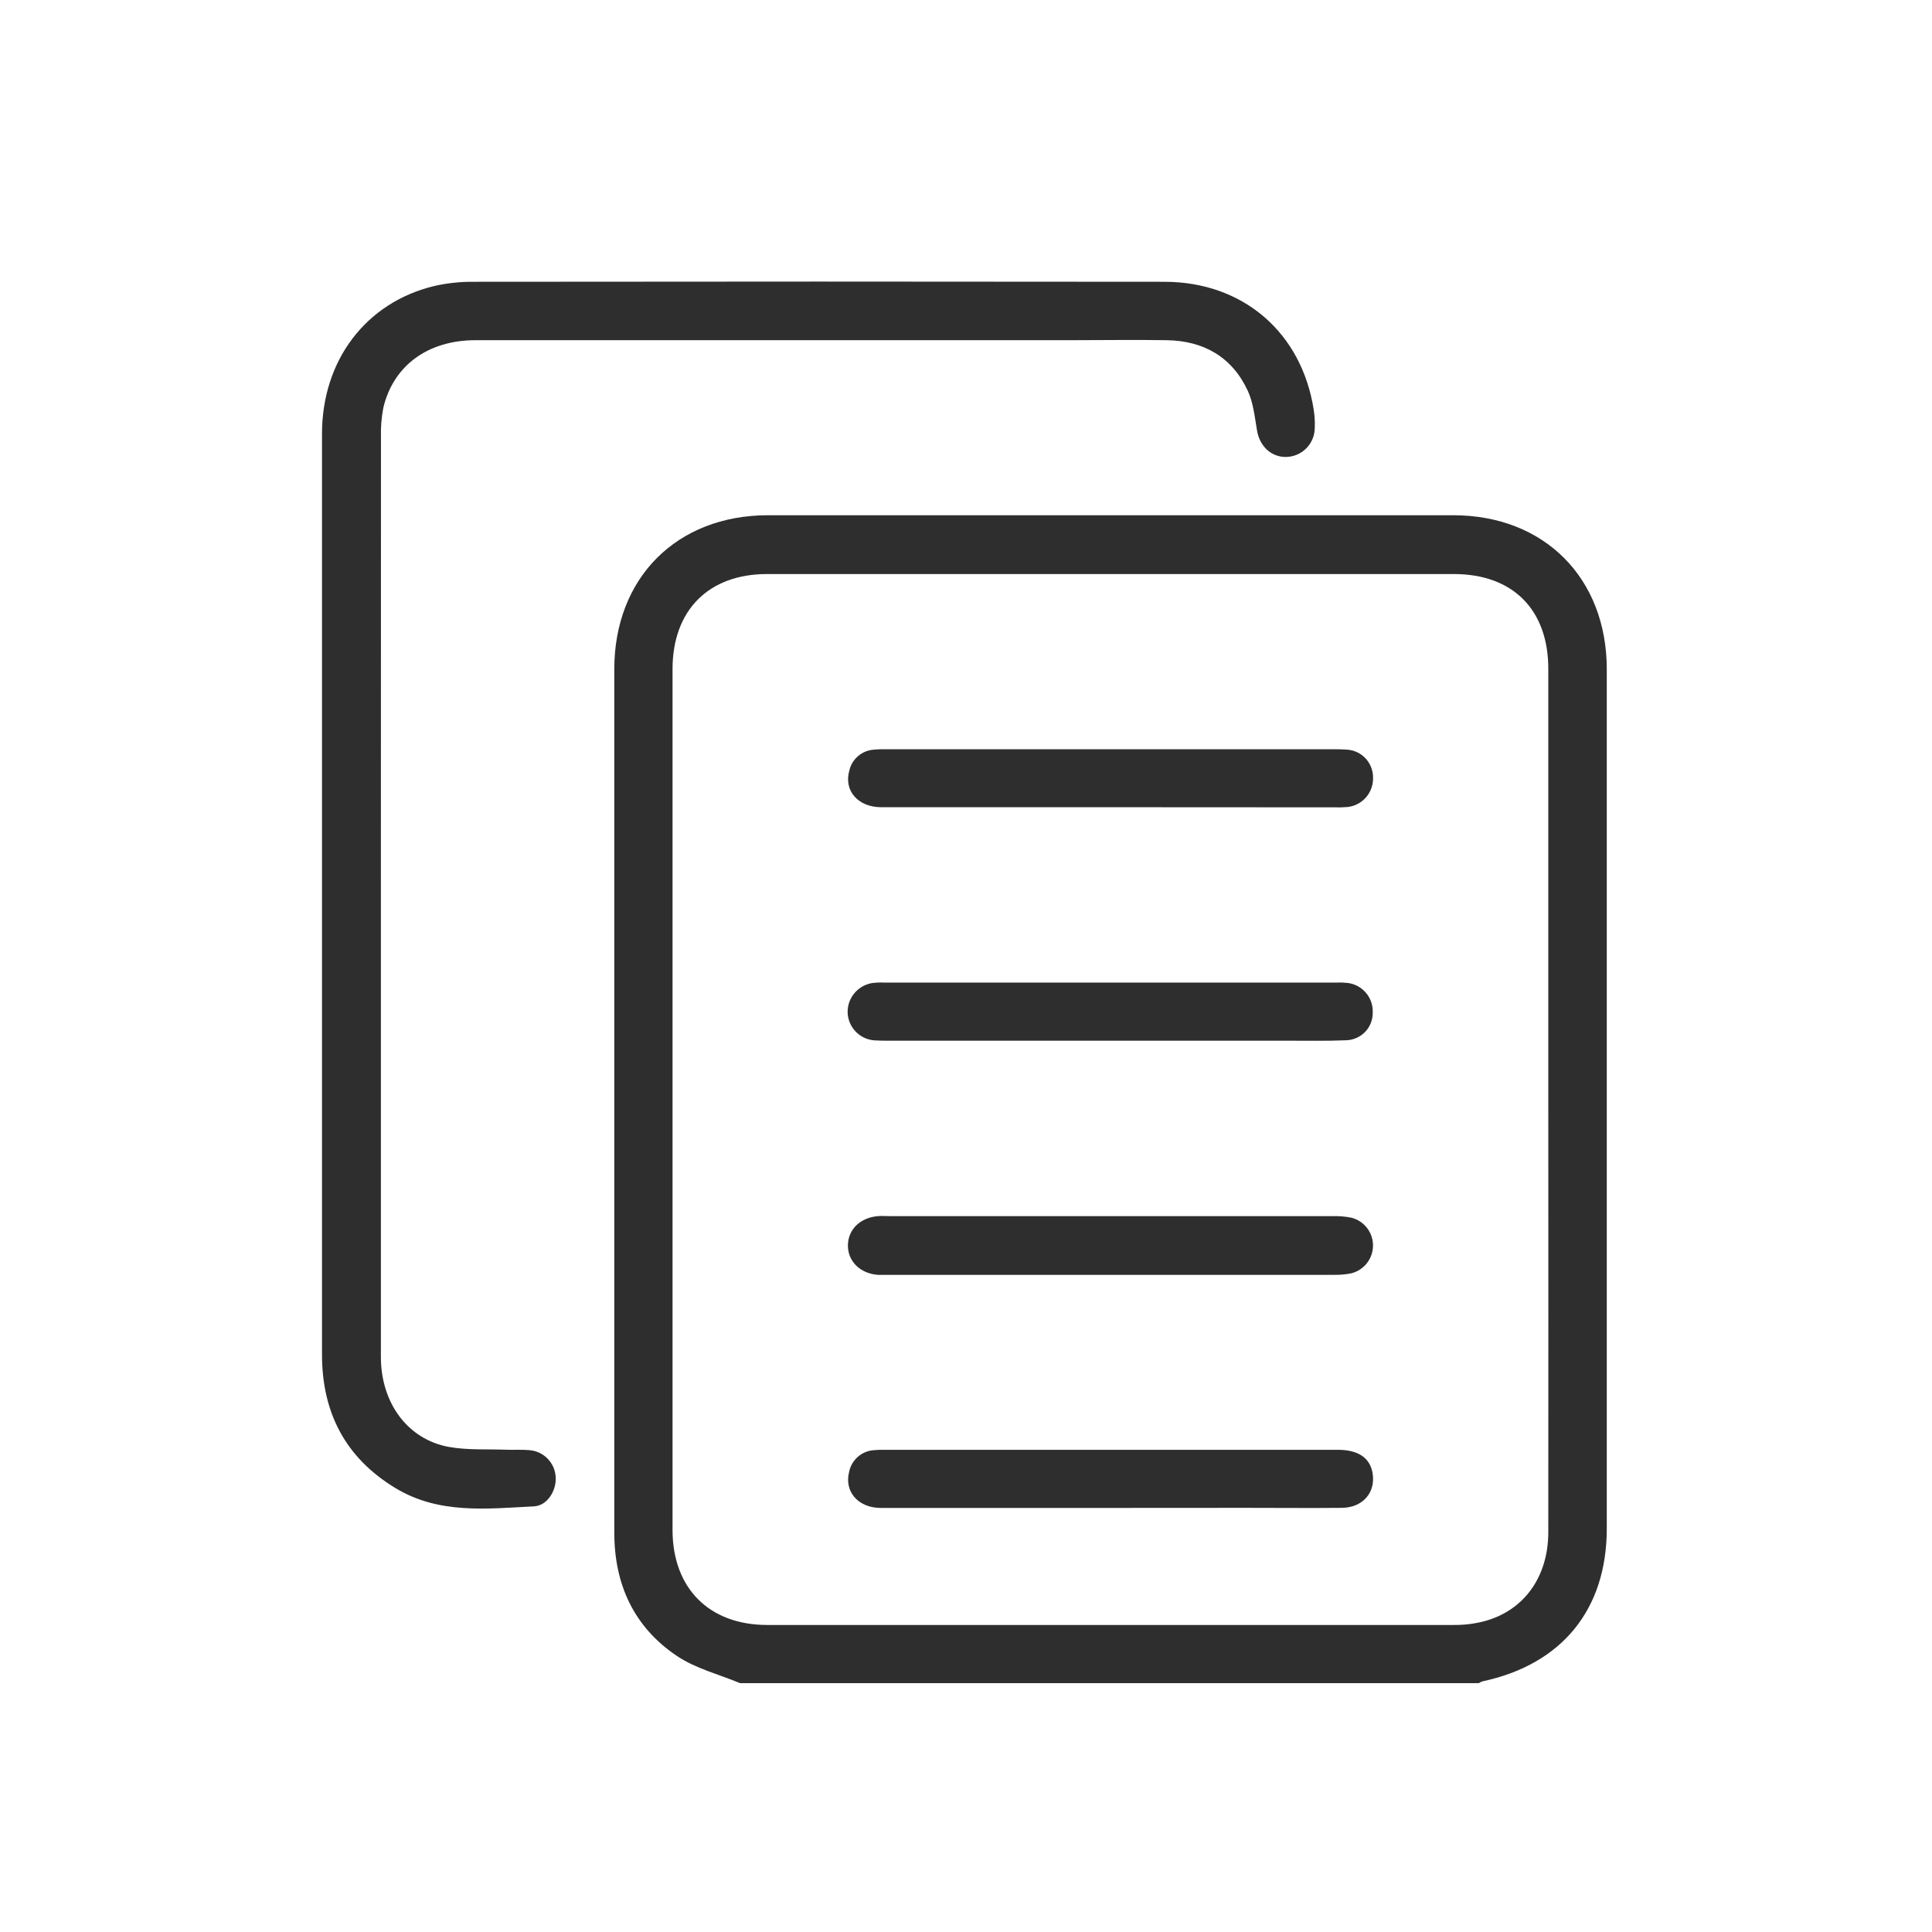
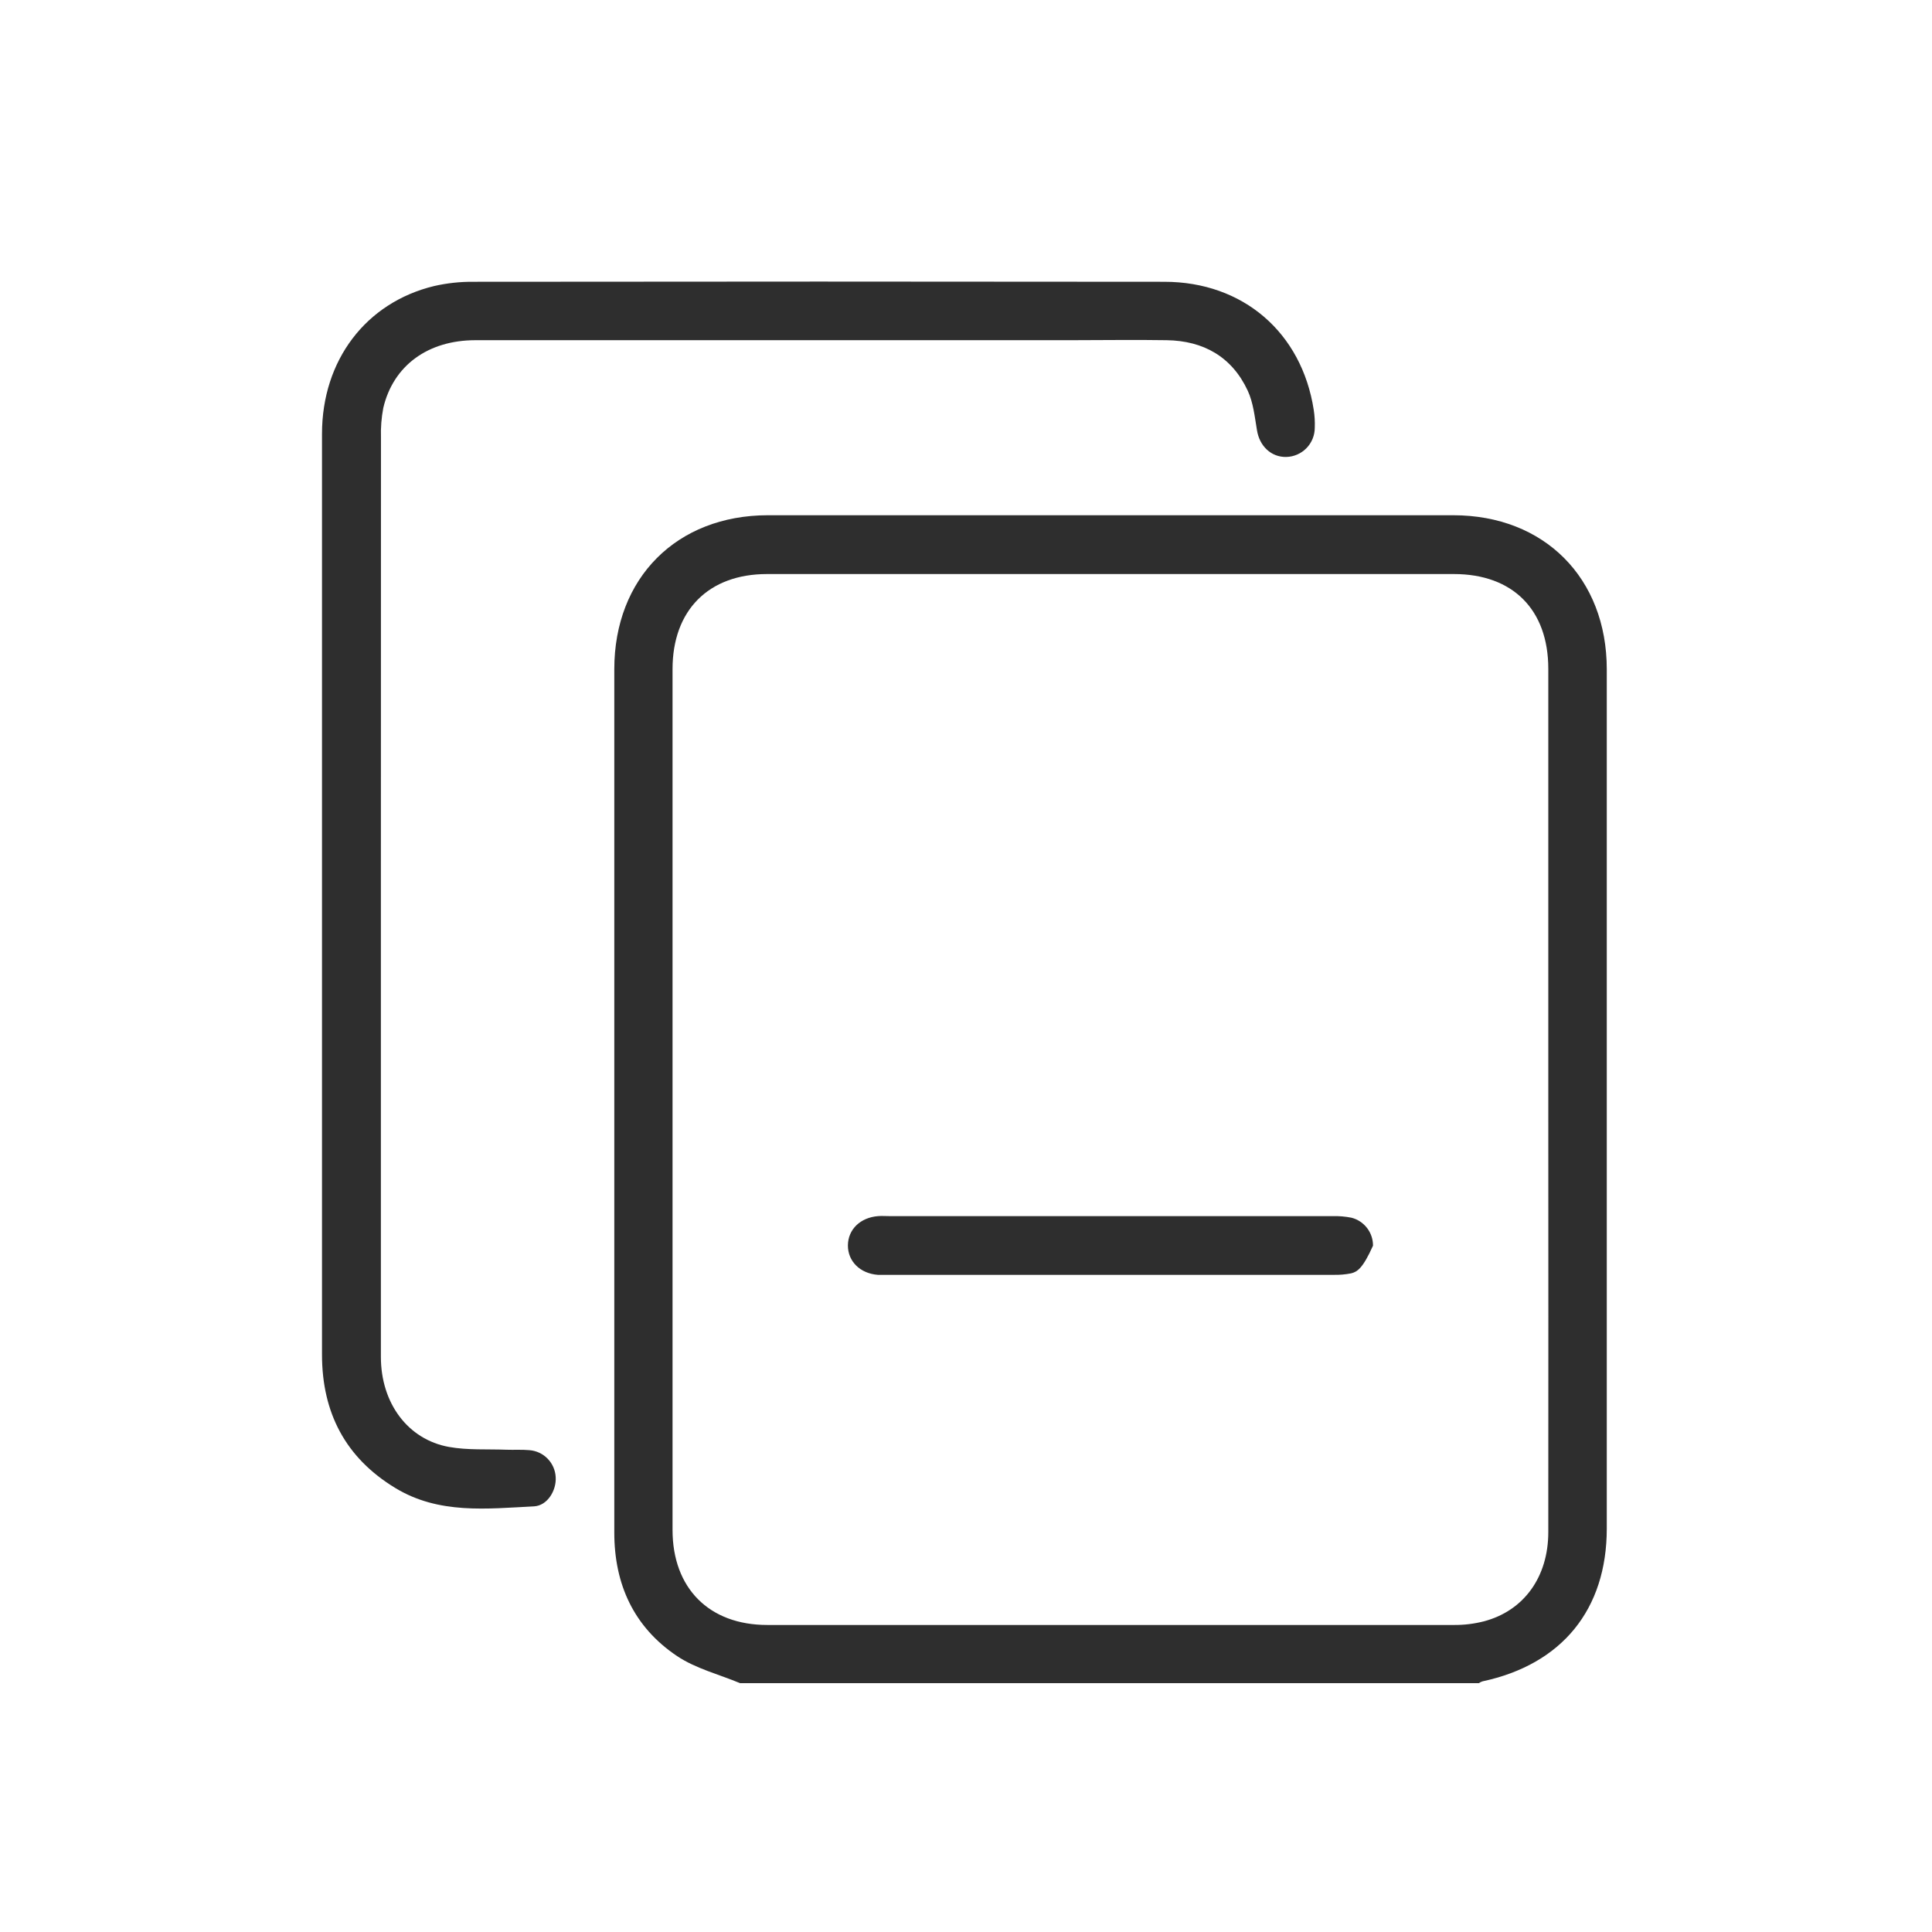
<svg xmlns="http://www.w3.org/2000/svg" width="48" height="48" viewBox="0 0 48 48" fill="none">
  <g clip-path="url(#clip0_17393_12768)">
    <path d="M18.39 41.819C17.864 41.599 17.287 41.456 16.822 41.145C15.749 40.426 15.261 39.364 15.262 38.072C15.262 34.196 15.262 30.321 15.262 26.448C15.262 23.174 15.262 19.9 15.262 16.626C15.262 14.36 16.811 12.803 19.077 12.801C24.753 12.801 30.429 12.801 36.104 12.801C38.368 12.801 39.92 14.361 39.92 16.631C39.92 23.744 39.92 30.859 39.92 37.975C39.92 39.988 38.805 41.352 36.831 41.773C36.798 41.784 36.768 41.799 36.74 41.819H18.39ZM38.467 27.327C38.467 23.757 38.467 20.186 38.467 16.616C38.467 15.148 37.586 14.263 36.124 14.262C30.435 14.262 24.746 14.262 19.056 14.262C17.603 14.262 16.709 15.164 16.709 16.624C16.709 23.753 16.709 30.882 16.709 38.01C16.709 39.457 17.617 40.372 19.062 40.372C24.752 40.372 30.441 40.372 36.13 40.372C36.379 40.374 36.627 40.343 36.869 40.281C37.862 40.018 38.465 39.18 38.467 38.069C38.469 34.489 38.469 30.908 38.467 27.327Z" fill="#2E2E2E" />
    <path d="M9.463 22.223C9.463 26.052 9.463 29.882 9.463 33.712C9.463 34.858 10.131 35.765 11.156 35.949C11.619 36.032 12.103 36 12.578 36.018C12.77 36.025 12.964 36.011 13.155 36.029C13.326 36.043 13.487 36.118 13.606 36.241C13.726 36.364 13.797 36.527 13.806 36.698C13.827 37.029 13.602 37.407 13.267 37.425C12.096 37.484 10.905 37.626 9.825 36.971C8.581 36.218 8.001 35.096 8 33.657C8 30.043 8 26.428 8 22.813C8 18.803 8 14.792 8 10.78C8 8.952 9.09 7.517 10.784 7.107C11.104 7.034 11.431 6.998 11.759 7.001C17.482 6.994 23.205 6.994 28.929 7.001C30.882 7.001 32.343 8.261 32.64 10.187C32.662 10.332 32.671 10.48 32.665 10.627C32.665 10.816 32.591 10.999 32.458 11.135C32.326 11.27 32.145 11.349 31.956 11.353C31.58 11.36 31.291 11.081 31.229 10.688C31.173 10.355 31.138 10.004 30.999 9.705C30.607 8.865 29.902 8.466 28.985 8.452C28.192 8.439 27.398 8.452 26.605 8.452H11.814C10.633 8.452 9.771 9.081 9.523 10.134C9.476 10.379 9.457 10.628 9.465 10.877C9.463 14.656 9.463 18.438 9.463 22.223Z" fill="#2E2E2E" />
-     <path d="M27.588 31.673H22.115C22.013 31.673 21.91 31.673 21.809 31.673C21.368 31.639 21.064 31.337 21.066 30.941C21.069 30.544 21.375 30.248 21.818 30.214C21.909 30.207 21.999 30.214 22.09 30.214C25.762 30.214 29.434 30.214 33.106 30.214C33.264 30.21 33.422 30.223 33.578 30.254C33.731 30.293 33.867 30.383 33.964 30.509C34.061 30.635 34.113 30.789 34.112 30.948C34.111 31.107 34.057 31.261 33.959 31.385C33.86 31.51 33.723 31.598 33.568 31.636C33.425 31.664 33.278 31.677 33.131 31.673C31.284 31.674 29.436 31.674 27.588 31.673Z" fill="#2E2E2E" />
-     <path d="M27.567 25.856H22.089C21.964 25.856 21.839 25.856 21.715 25.847C21.539 25.832 21.374 25.753 21.253 25.623C21.132 25.494 21.062 25.325 21.059 25.148C21.057 24.976 21.116 24.809 21.226 24.677C21.336 24.545 21.489 24.456 21.658 24.425C21.759 24.412 21.861 24.407 21.963 24.412C25.715 24.412 29.466 24.412 33.217 24.412C33.308 24.408 33.399 24.412 33.49 24.422C33.666 24.445 33.826 24.534 33.94 24.67C34.054 24.806 34.113 24.98 34.105 25.158C34.108 25.336 34.04 25.508 33.917 25.637C33.793 25.765 33.624 25.84 33.446 25.845C32.959 25.866 32.471 25.855 31.985 25.856H27.567Z" fill="#2E2E2E" />
-     <path d="M27.607 20.055C25.704 20.055 23.8 20.055 21.895 20.055C21.315 20.055 20.96 19.643 21.101 19.146C21.132 19.007 21.207 18.881 21.316 18.787C21.424 18.693 21.559 18.637 21.702 18.626C21.826 18.614 21.951 18.611 22.075 18.615H33.124C33.237 18.615 33.352 18.615 33.464 18.624C33.641 18.635 33.808 18.713 33.928 18.843C34.049 18.974 34.115 19.145 34.113 19.323C34.118 19.5 34.056 19.672 33.941 19.807C33.825 19.941 33.664 20.028 33.488 20.049C33.375 20.059 33.262 20.062 33.149 20.058L27.607 20.055Z" fill="#2E2E2E" />
-     <path d="M27.593 37.464C25.685 37.464 23.784 37.464 21.881 37.464C21.322 37.464 20.973 37.06 21.095 36.574C21.123 36.428 21.199 36.295 21.311 36.196C21.423 36.097 21.564 36.039 21.713 36.029C21.792 36.021 21.872 36.018 21.951 36.02C25.713 36.02 29.476 36.02 33.239 36.02C33.747 36.02 34.04 36.222 34.102 36.604C34.181 37.083 33.857 37.456 33.339 37.462C32.545 37.47 31.752 37.462 30.958 37.462L27.593 37.464Z" fill="#2E2E2E" />
+     <path d="M27.588 31.673H22.115C22.013 31.673 21.91 31.673 21.809 31.673C21.368 31.639 21.064 31.337 21.066 30.941C21.069 30.544 21.375 30.248 21.818 30.214C21.909 30.207 21.999 30.214 22.09 30.214C25.762 30.214 29.434 30.214 33.106 30.214C33.264 30.21 33.422 30.223 33.578 30.254C33.731 30.293 33.867 30.383 33.964 30.509C34.061 30.635 34.113 30.789 34.112 30.948C33.86 31.51 33.723 31.598 33.568 31.636C33.425 31.664 33.278 31.677 33.131 31.673C31.284 31.674 29.436 31.674 27.588 31.673Z" fill="#2E2E2E" />
  </g>
  <defs>
    <clipPath id="clip0_17393_12768">
      <rect width="31.928" height="34.817" fill="white" transform="translate(8 7)" />
    </clipPath>
  </defs>
</svg>